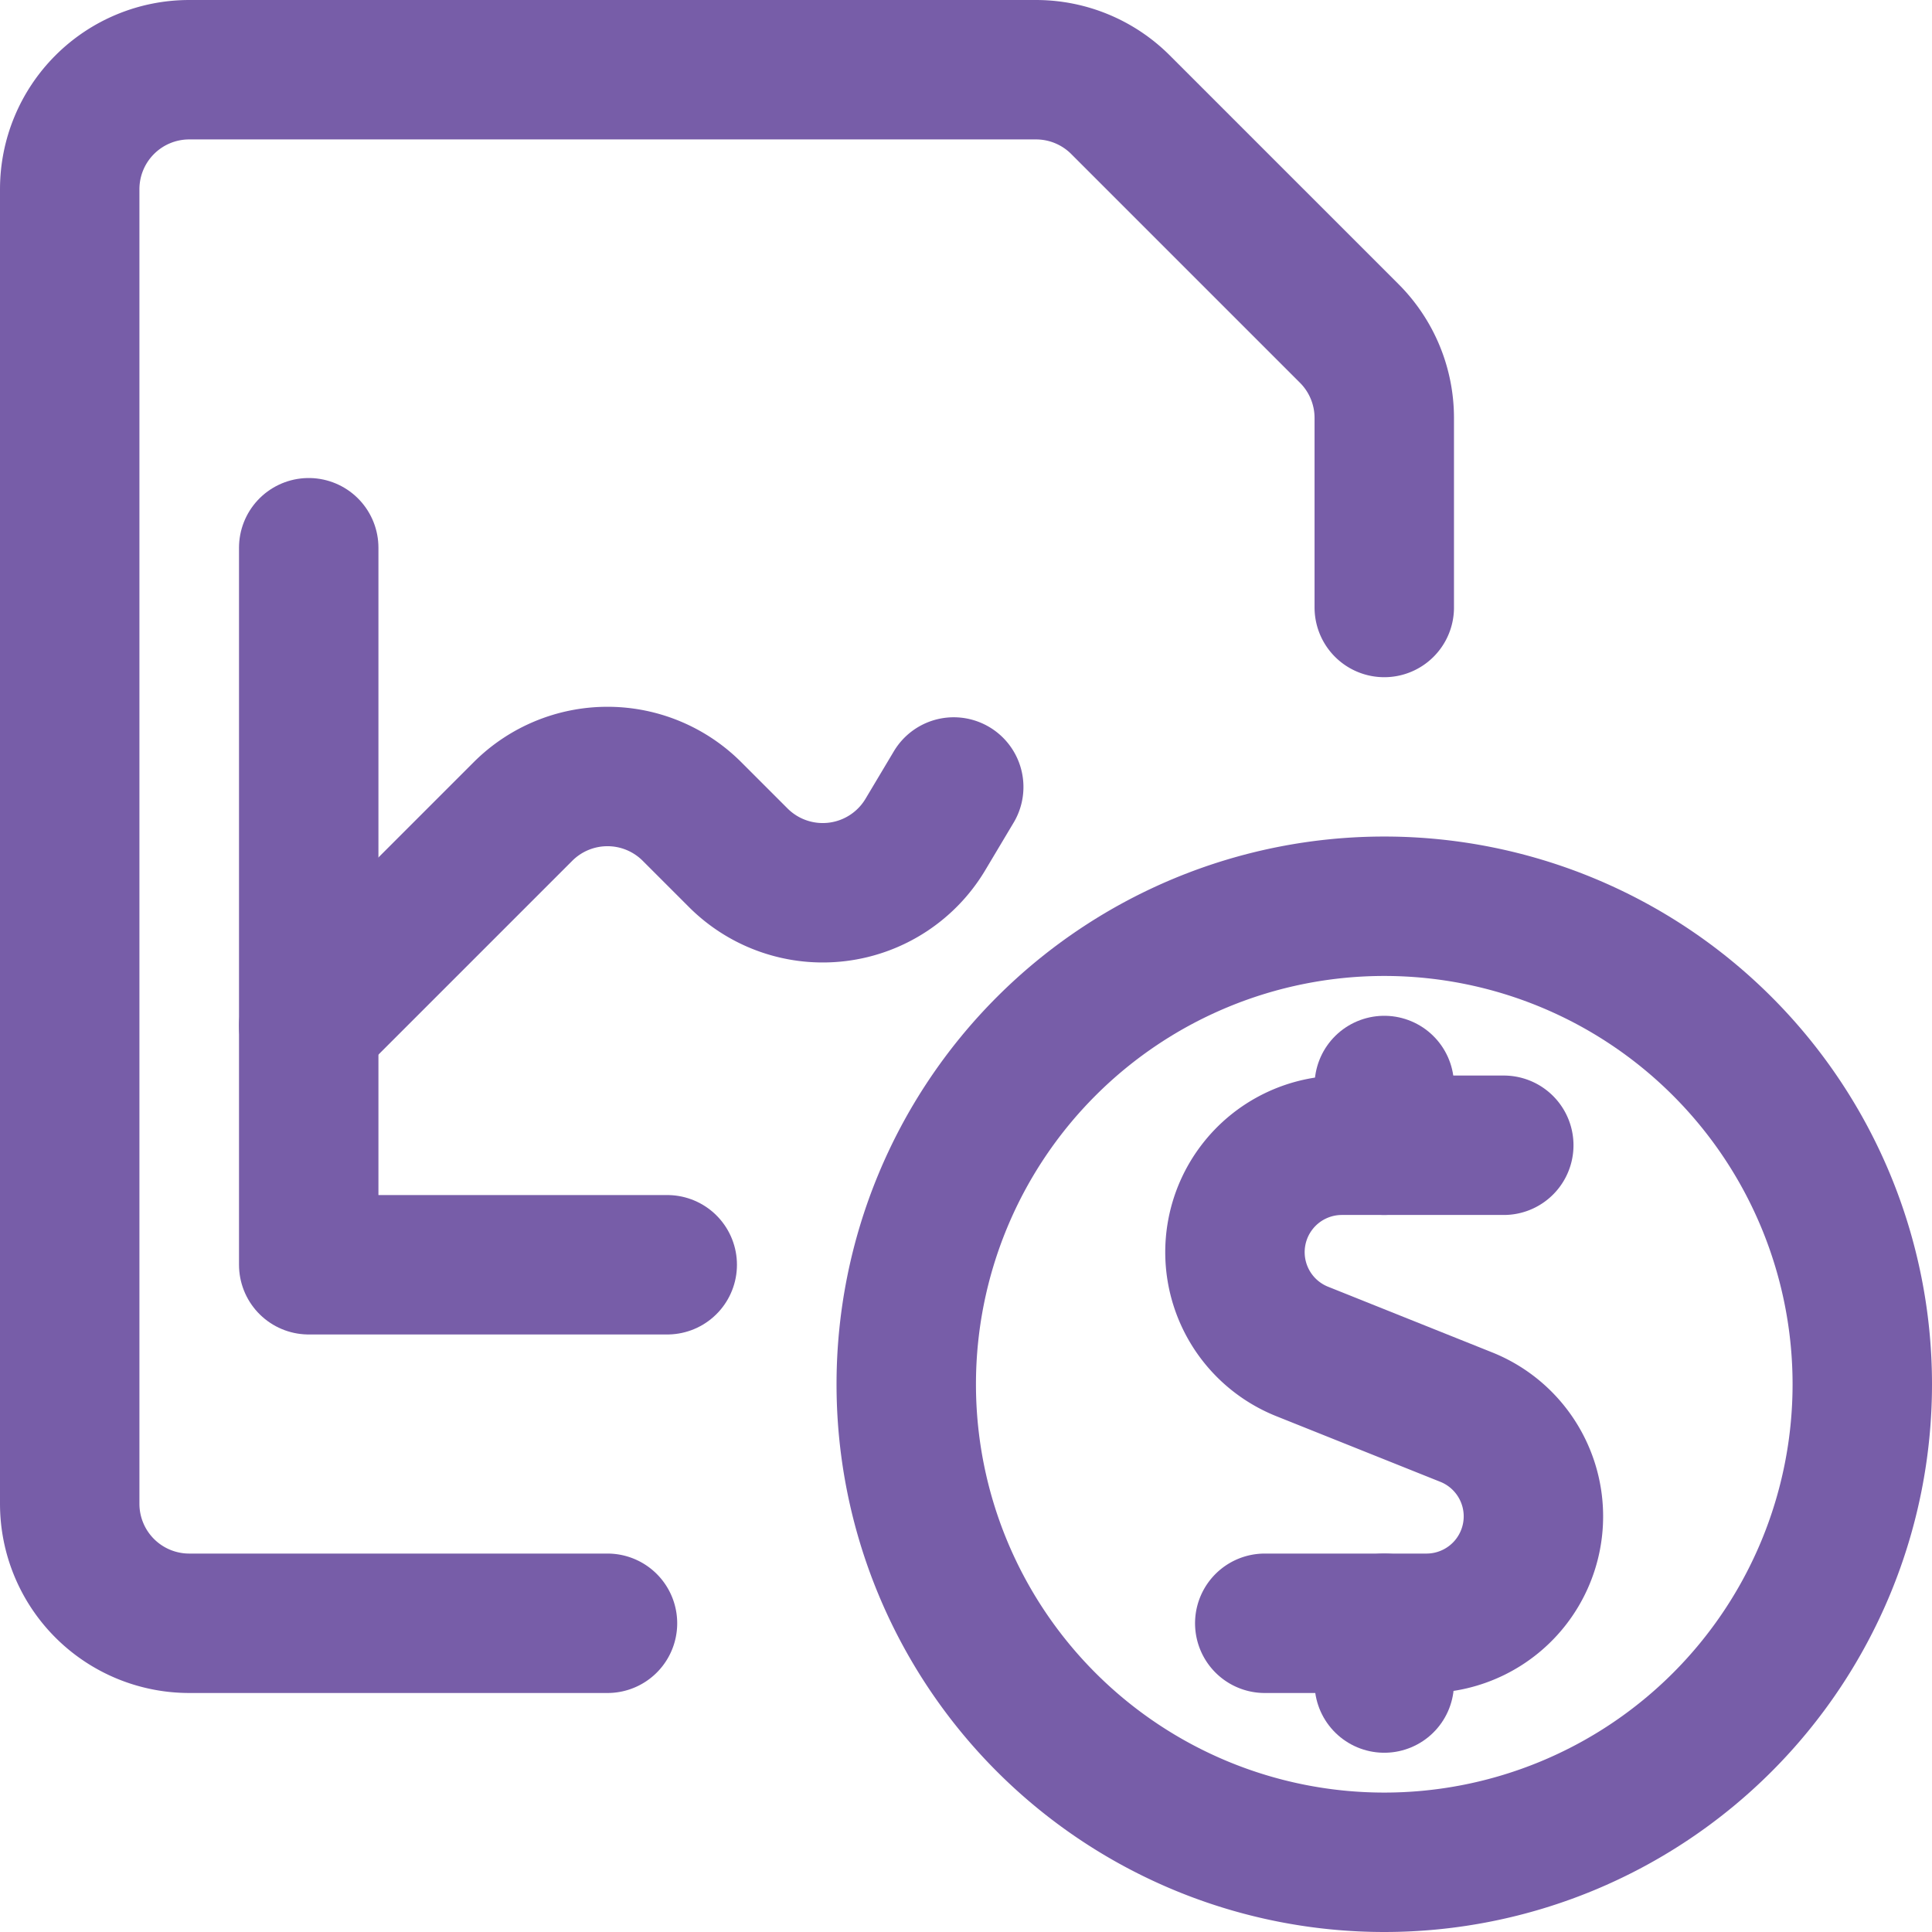
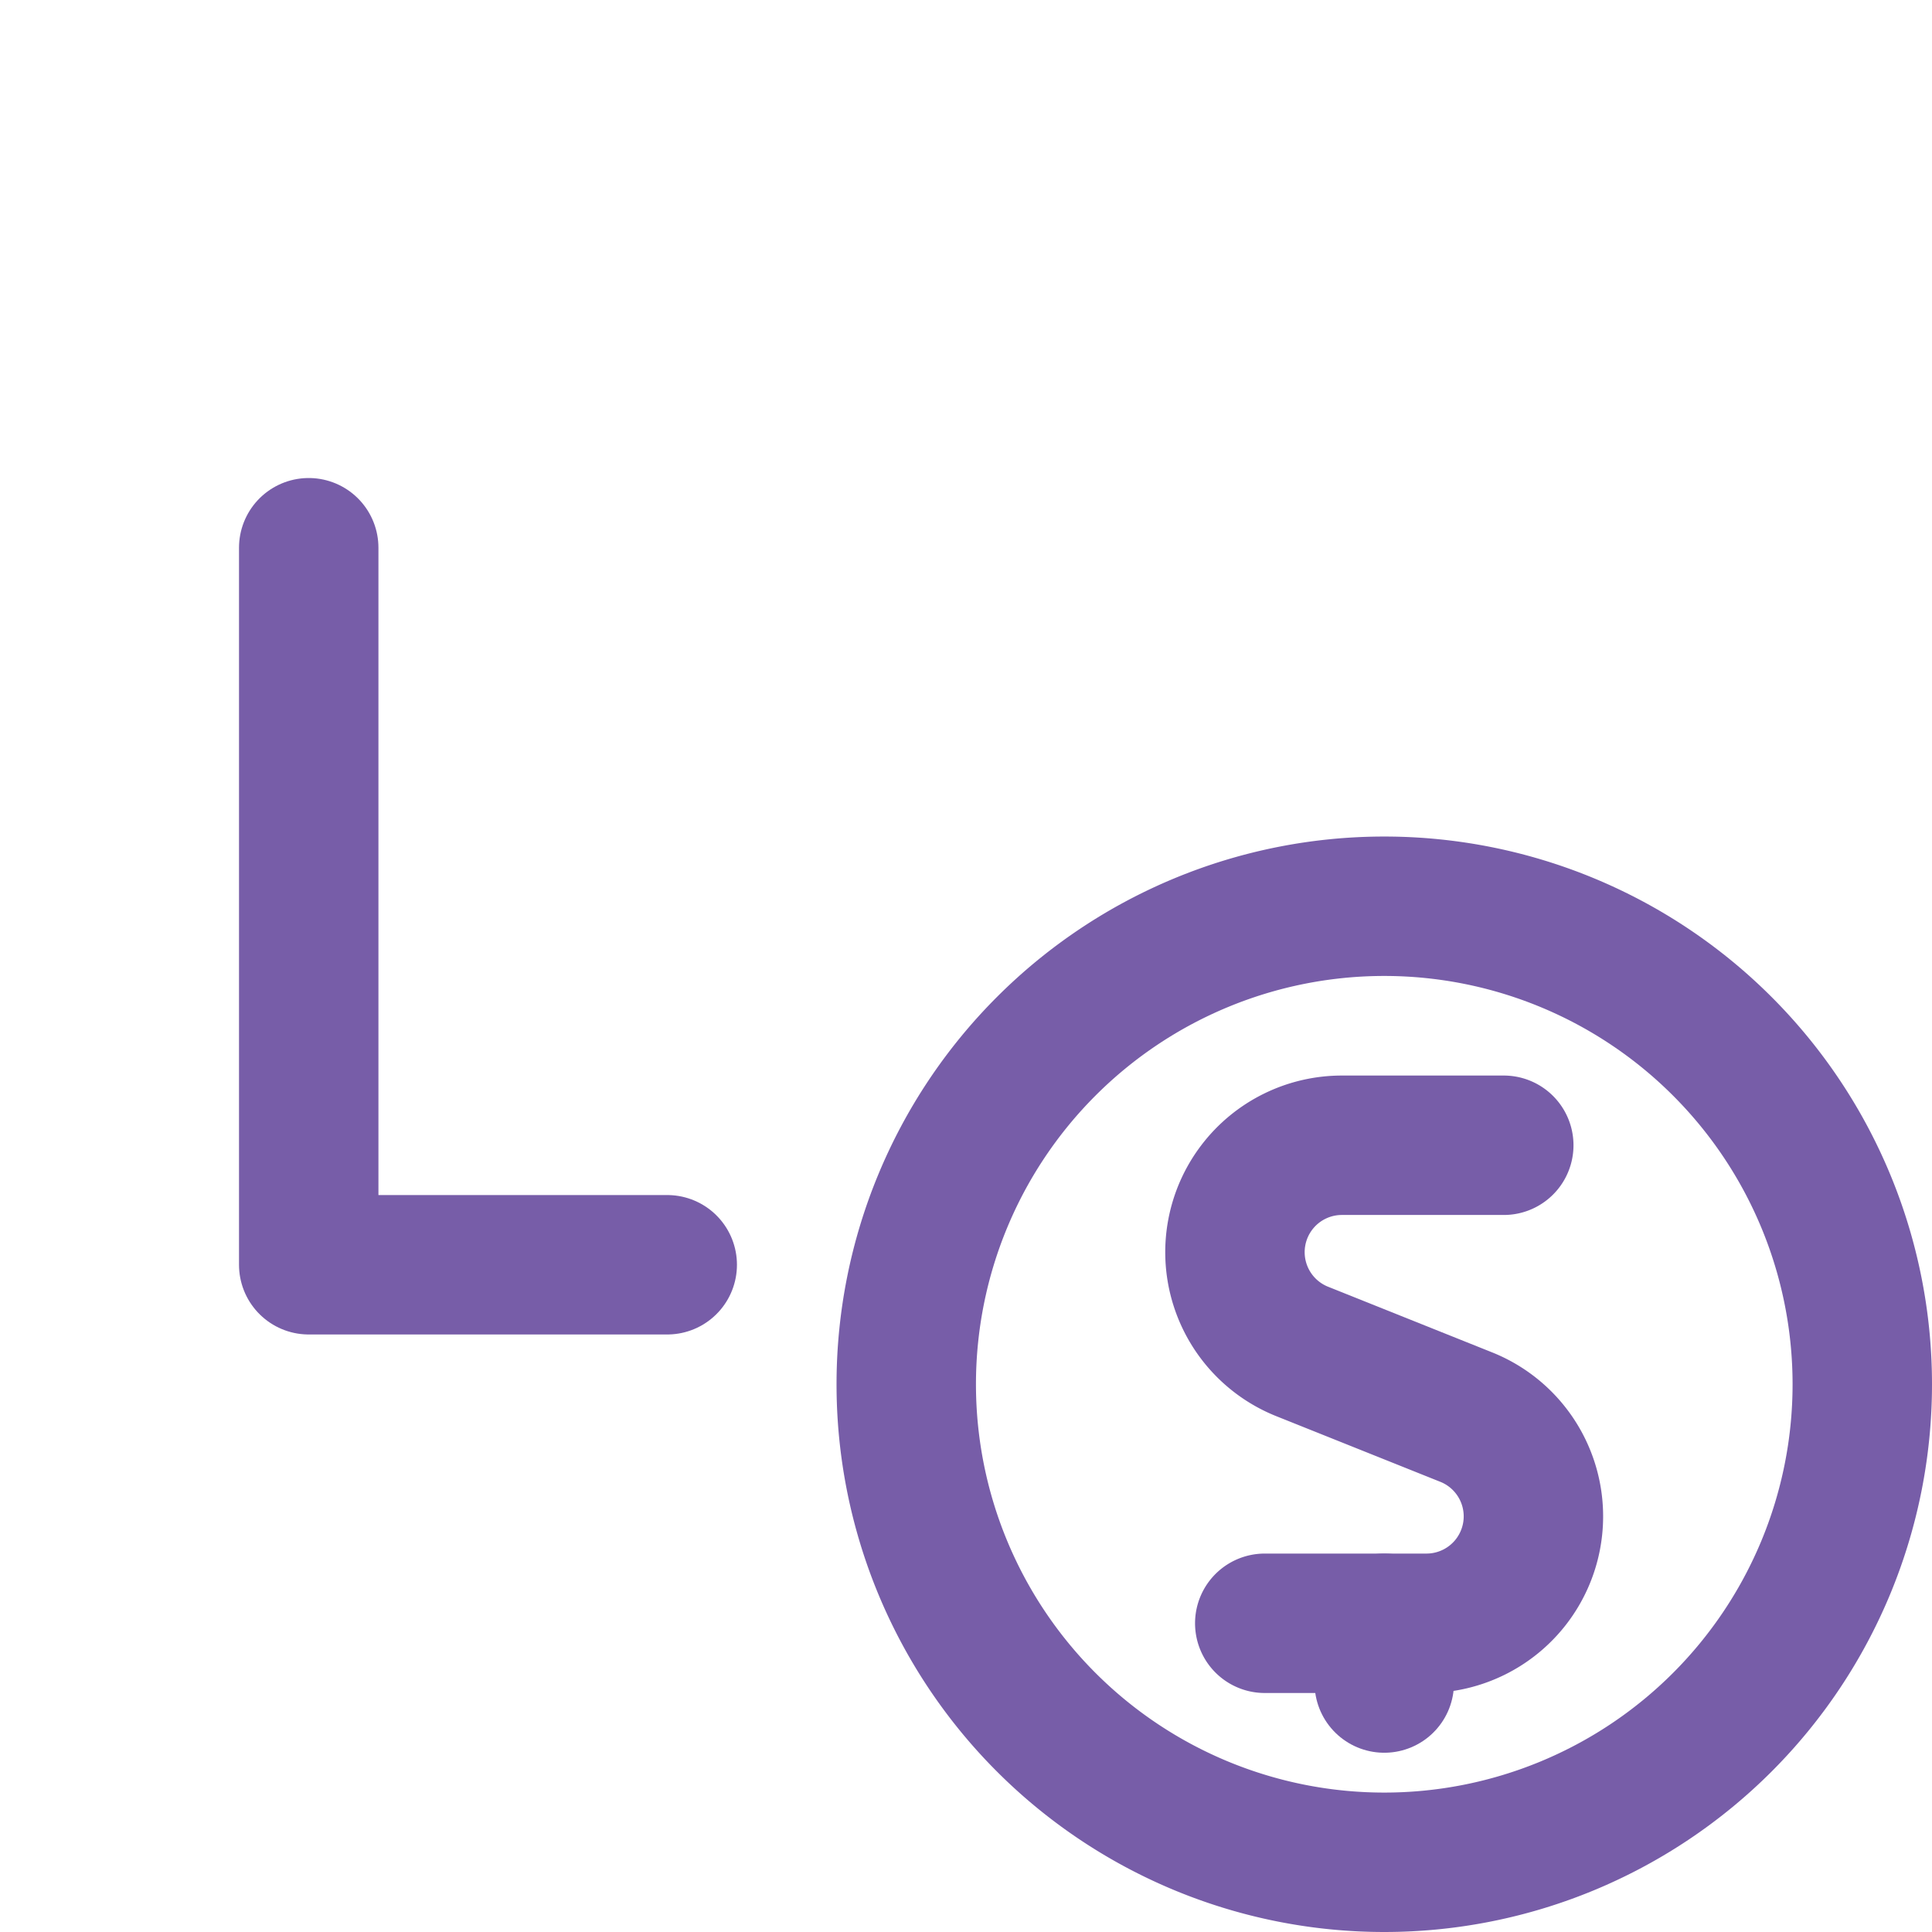
<svg xmlns="http://www.w3.org/2000/svg" viewBox="-0.125 -0.125 24.25 24.25" stroke-width="1.75">
  <path d="M18.75 14.25h-2.033a1.342 1.342 0 0 0-.5 2.587l2.064.826a1.342 1.342 0 0 1-.5 2.587H15.75" fill="none" stroke="#775da8" stroke-linecap="round" stroke-linejoin="round" />
-   <path d="m17.25 14.25 0-.75" fill="none" stroke="#775da8" stroke-linecap="round" stroke-linejoin="round" />
  <path d="m17.25 21 0-.75" fill="none" stroke="#775da8" stroke-linecap="round" stroke-linejoin="round" />
-   <path d="M11.25 17.25a6 6 0 1 0 12 0 6 6 0 1 0-12 0Z" fill="none" stroke="#775da8" stroke-linecap="round" stroke-linejoin="round" />
+   <path d="M11.25 17.25a6 6 0 1 0 12 0 6 6 0 1 0-12 0" fill="none" stroke="#775da8" stroke-linecap="round" stroke-linejoin="round" />
  <path d="m3.75 6.75 0 9 4.5 0" fill="none" stroke="#775da8" stroke-linecap="round" stroke-linejoin="round" />
-   <path d="m3.75 12.75 2.689-2.689a1.5 1.5 0 0 1 2.122 0l.581.581a1.5 1.5 0 0 0 2.346-.289l.358-.6" fill="none" stroke="#775da8" stroke-linecap="round" stroke-linejoin="round" />
-   <path d="M7.5 20.25H2.25a1.5 1.5 0 0 1-1.5-1.5V2.25a1.5 1.5 0 0 1 1.5-1.5h10.629a1.5 1.5 0 0 1 1.06.439l2.872 2.872a1.5 1.5 0 0 1 .439 1.06V7.5" fill="none" stroke="#775da8" stroke-linecap="round" stroke-linejoin="round" />
</svg>